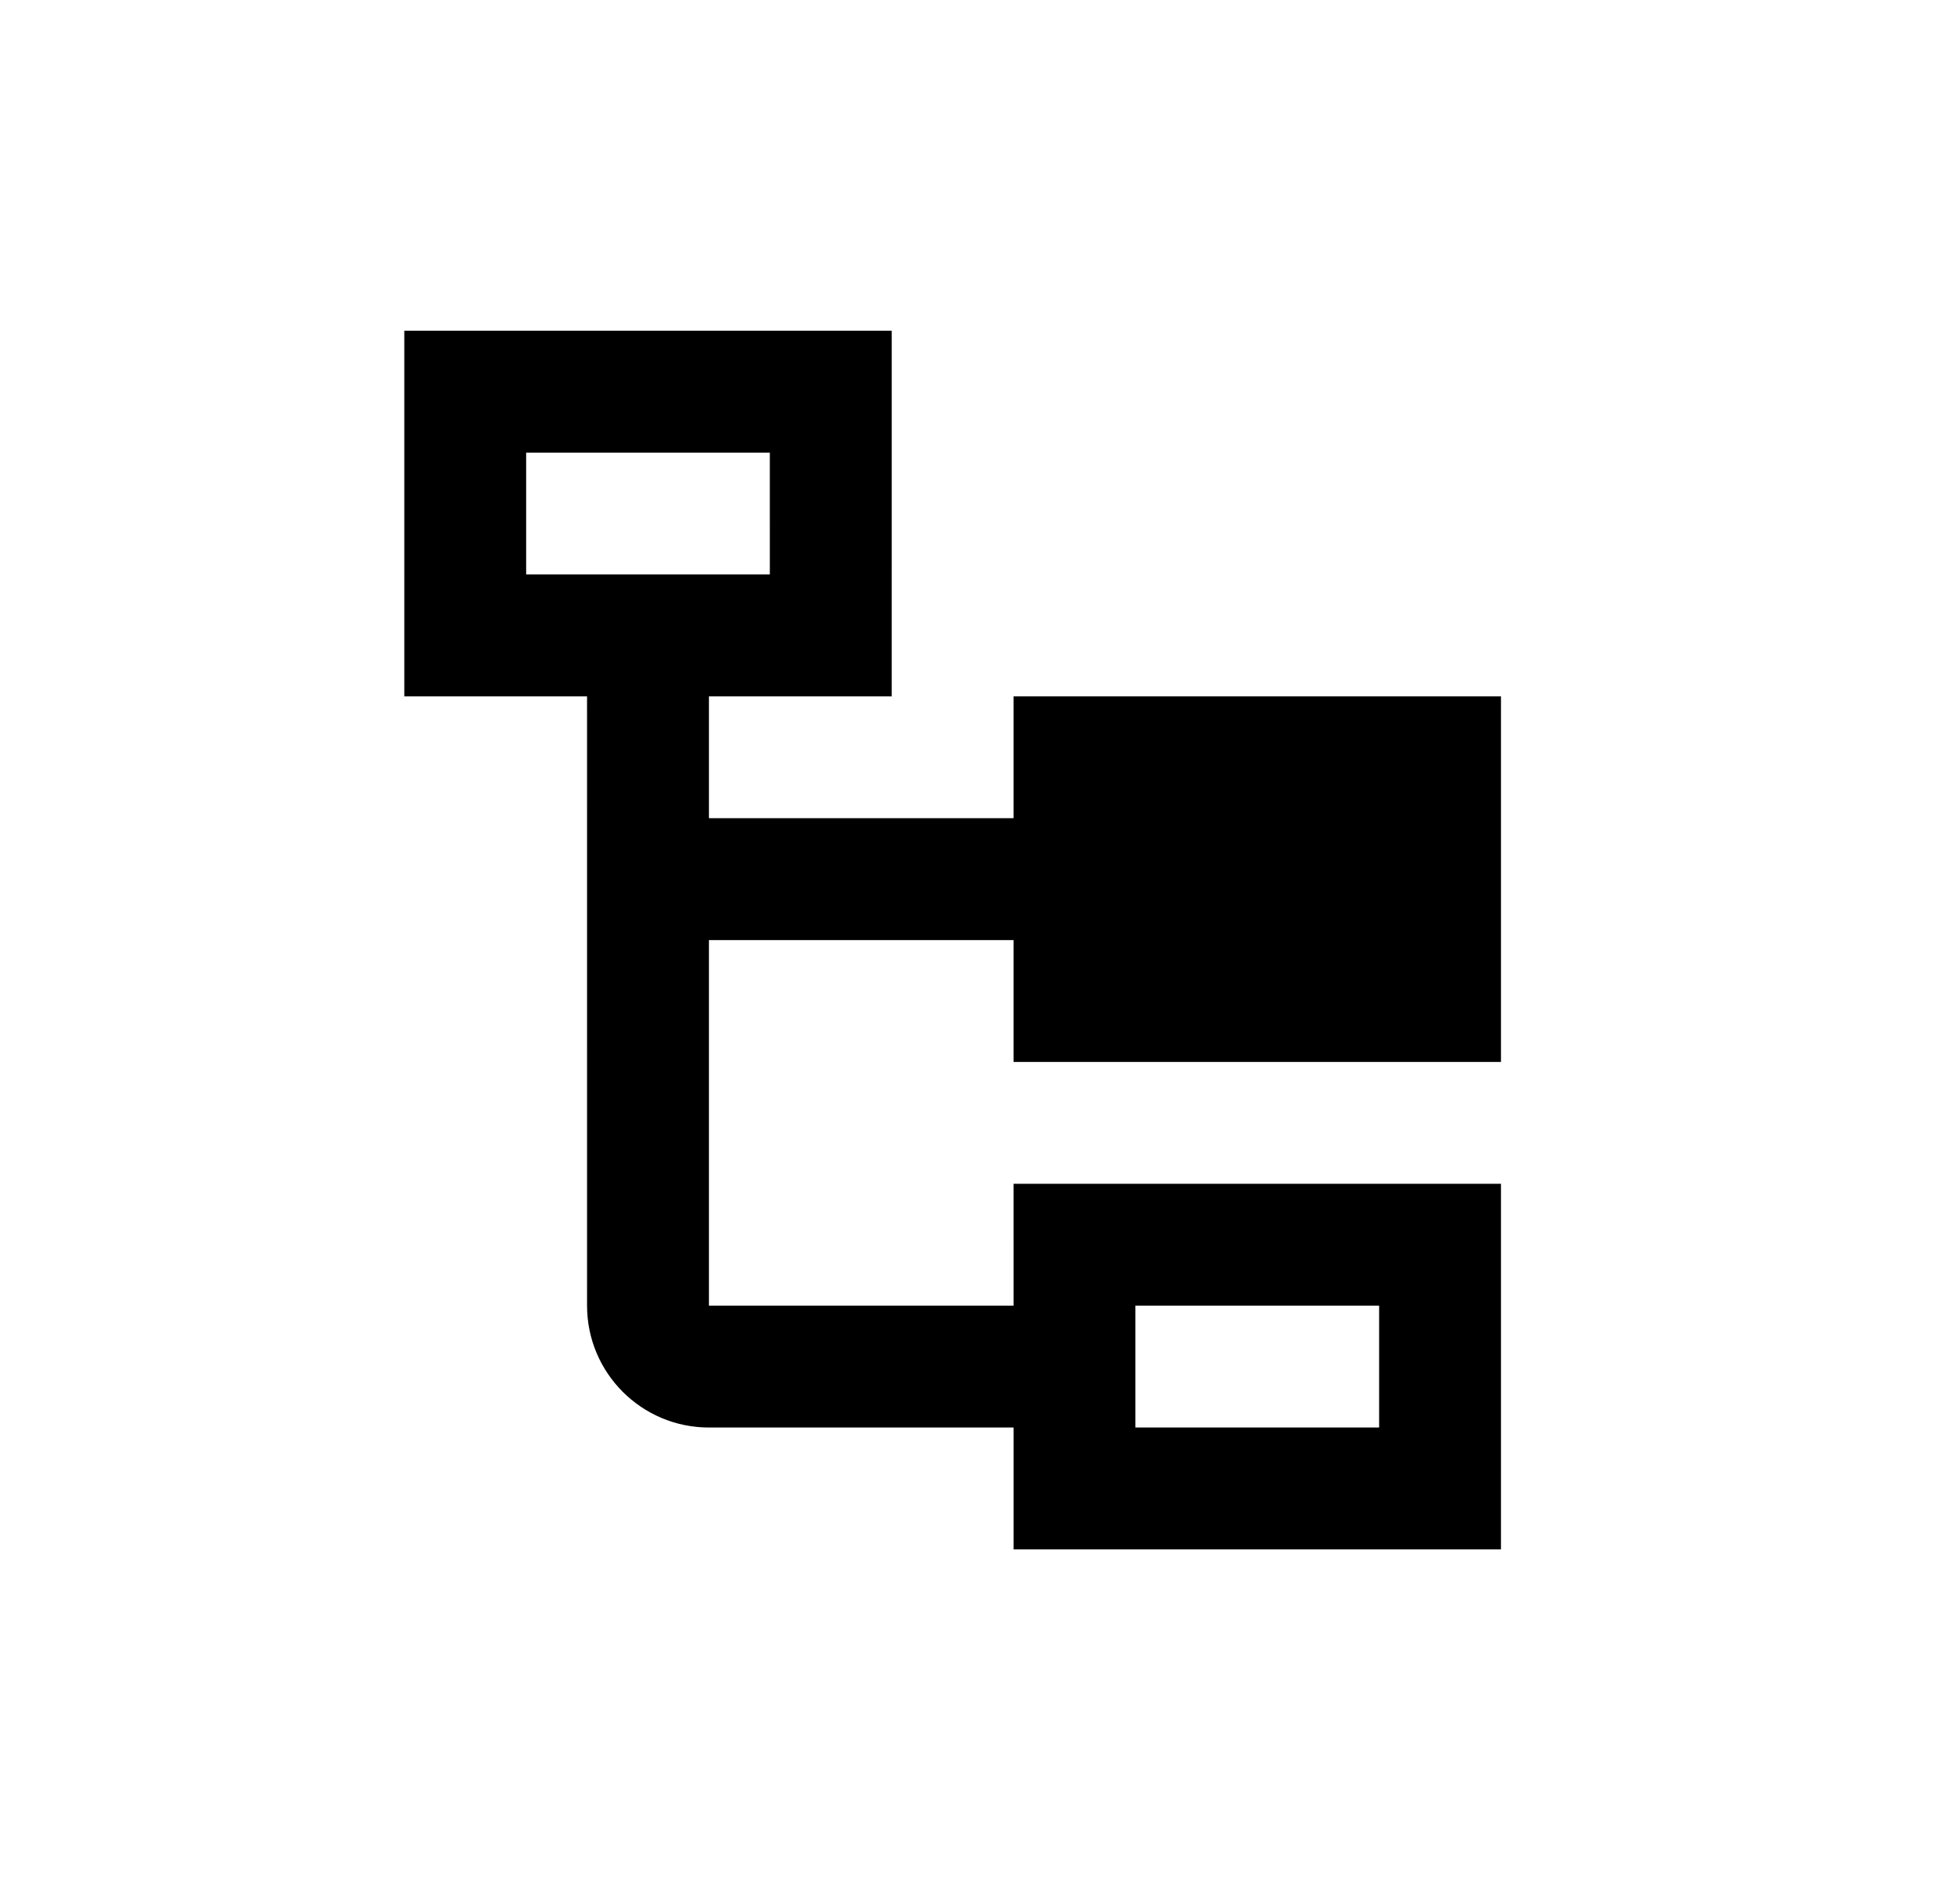
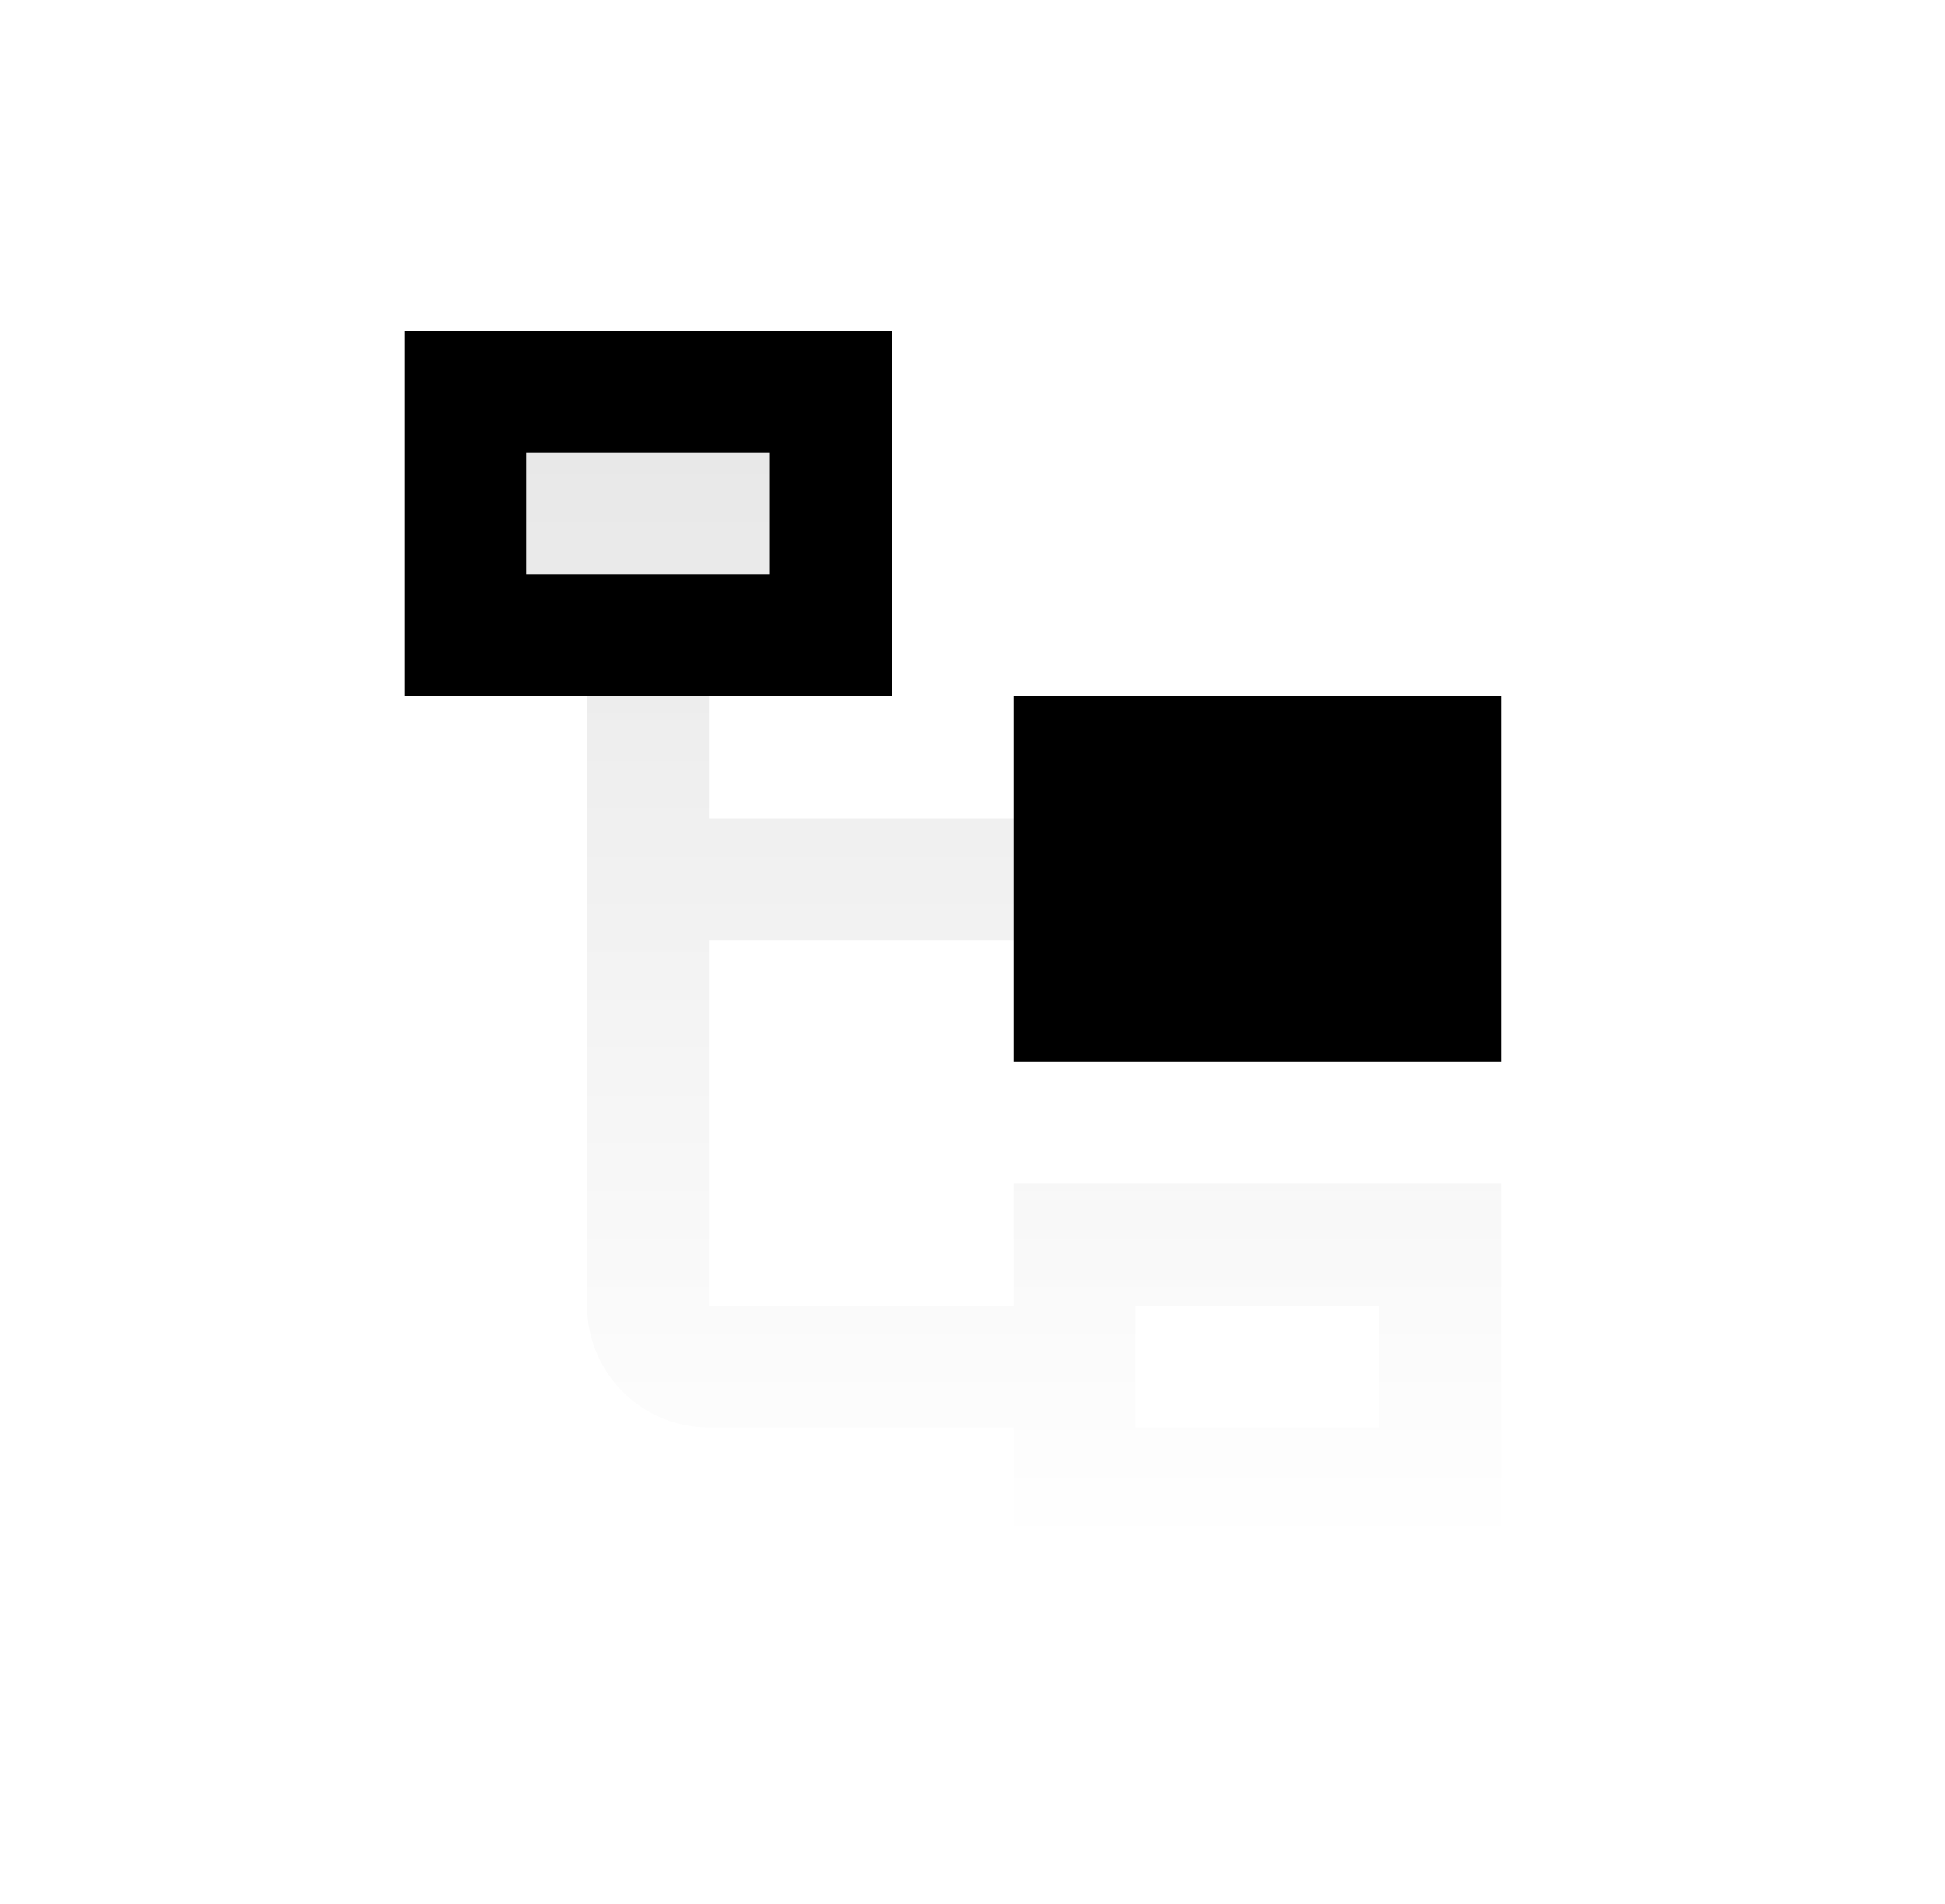
<svg xmlns="http://www.w3.org/2000/svg" width="47" height="46" viewBox="0 0 47 46" fill="none">
  <path d="M21.548 7.991V16.825H9.77V7.991H21.548ZM12.714 13.88H18.603V10.936H12.714V13.88Z" fill="black" />
-   <path d="M21.548 7.991V16.825H9.77V7.991H21.548ZM12.714 13.88H18.603V10.936H12.714V13.88Z" fill="url(#paint0_linear_9327_3963)" fill-opacity="0.1" style="mix-blend-mode:multiply" />
+   <path d="M21.548 7.991H9.77V7.991H21.548ZM12.714 13.88H18.603V10.936H12.714V13.88Z" fill="url(#paint0_linear_9327_3963)" fill-opacity="0.1" style="mix-blend-mode:multiply" />
  <path d="M36.27 25.658H24.492V16.825H36.27V25.658Z" fill="black" />
-   <path d="M36.27 25.658H24.492V16.825H36.27V25.658Z" fill="url(#paint1_linear_9327_3963)" fill-opacity="0.1" style="mix-blend-mode:multiply" />
-   <path d="M36.27 28.602V37.436H24.492V34.491H17.131C15.505 34.491 14.186 33.173 14.186 31.547V15.352H17.131V19.769H25.965V22.714H17.131V31.547H24.492V28.602H36.27ZM27.436 34.491H33.326V31.547H27.436V34.491Z" fill="black" />
  <path d="M36.27 28.602V37.436H24.492V34.491H17.131C15.505 34.491 14.186 33.173 14.186 31.547V15.352H17.131V19.769H25.965V22.714H17.131V31.547H24.492V28.602H36.27ZM27.436 34.491H33.326V31.547H27.436V34.491Z" fill="url(#paint2_linear_9327_3963)" fill-opacity="0.1" style="mix-blend-mode:multiply" />
  <defs>
    <linearGradient id="paint0_linear_9327_3963" x1="23.02" y1="7.991" x2="23.02" y2="37.436" gradientUnits="userSpaceOnUse">
      <stop />
      <stop offset="1" stop-opacity="0" />
    </linearGradient>
    <linearGradient id="paint1_linear_9327_3963" x1="23.02" y1="7.991" x2="23.02" y2="37.436" gradientUnits="userSpaceOnUse">
      <stop />
      <stop offset="1" stop-opacity="0" />
    </linearGradient>
    <linearGradient id="paint2_linear_9327_3963" x1="23.02" y1="7.991" x2="23.02" y2="37.436" gradientUnits="userSpaceOnUse">
      <stop />
      <stop offset="1" stop-opacity="0" />
    </linearGradient>
  </defs>
</svg>